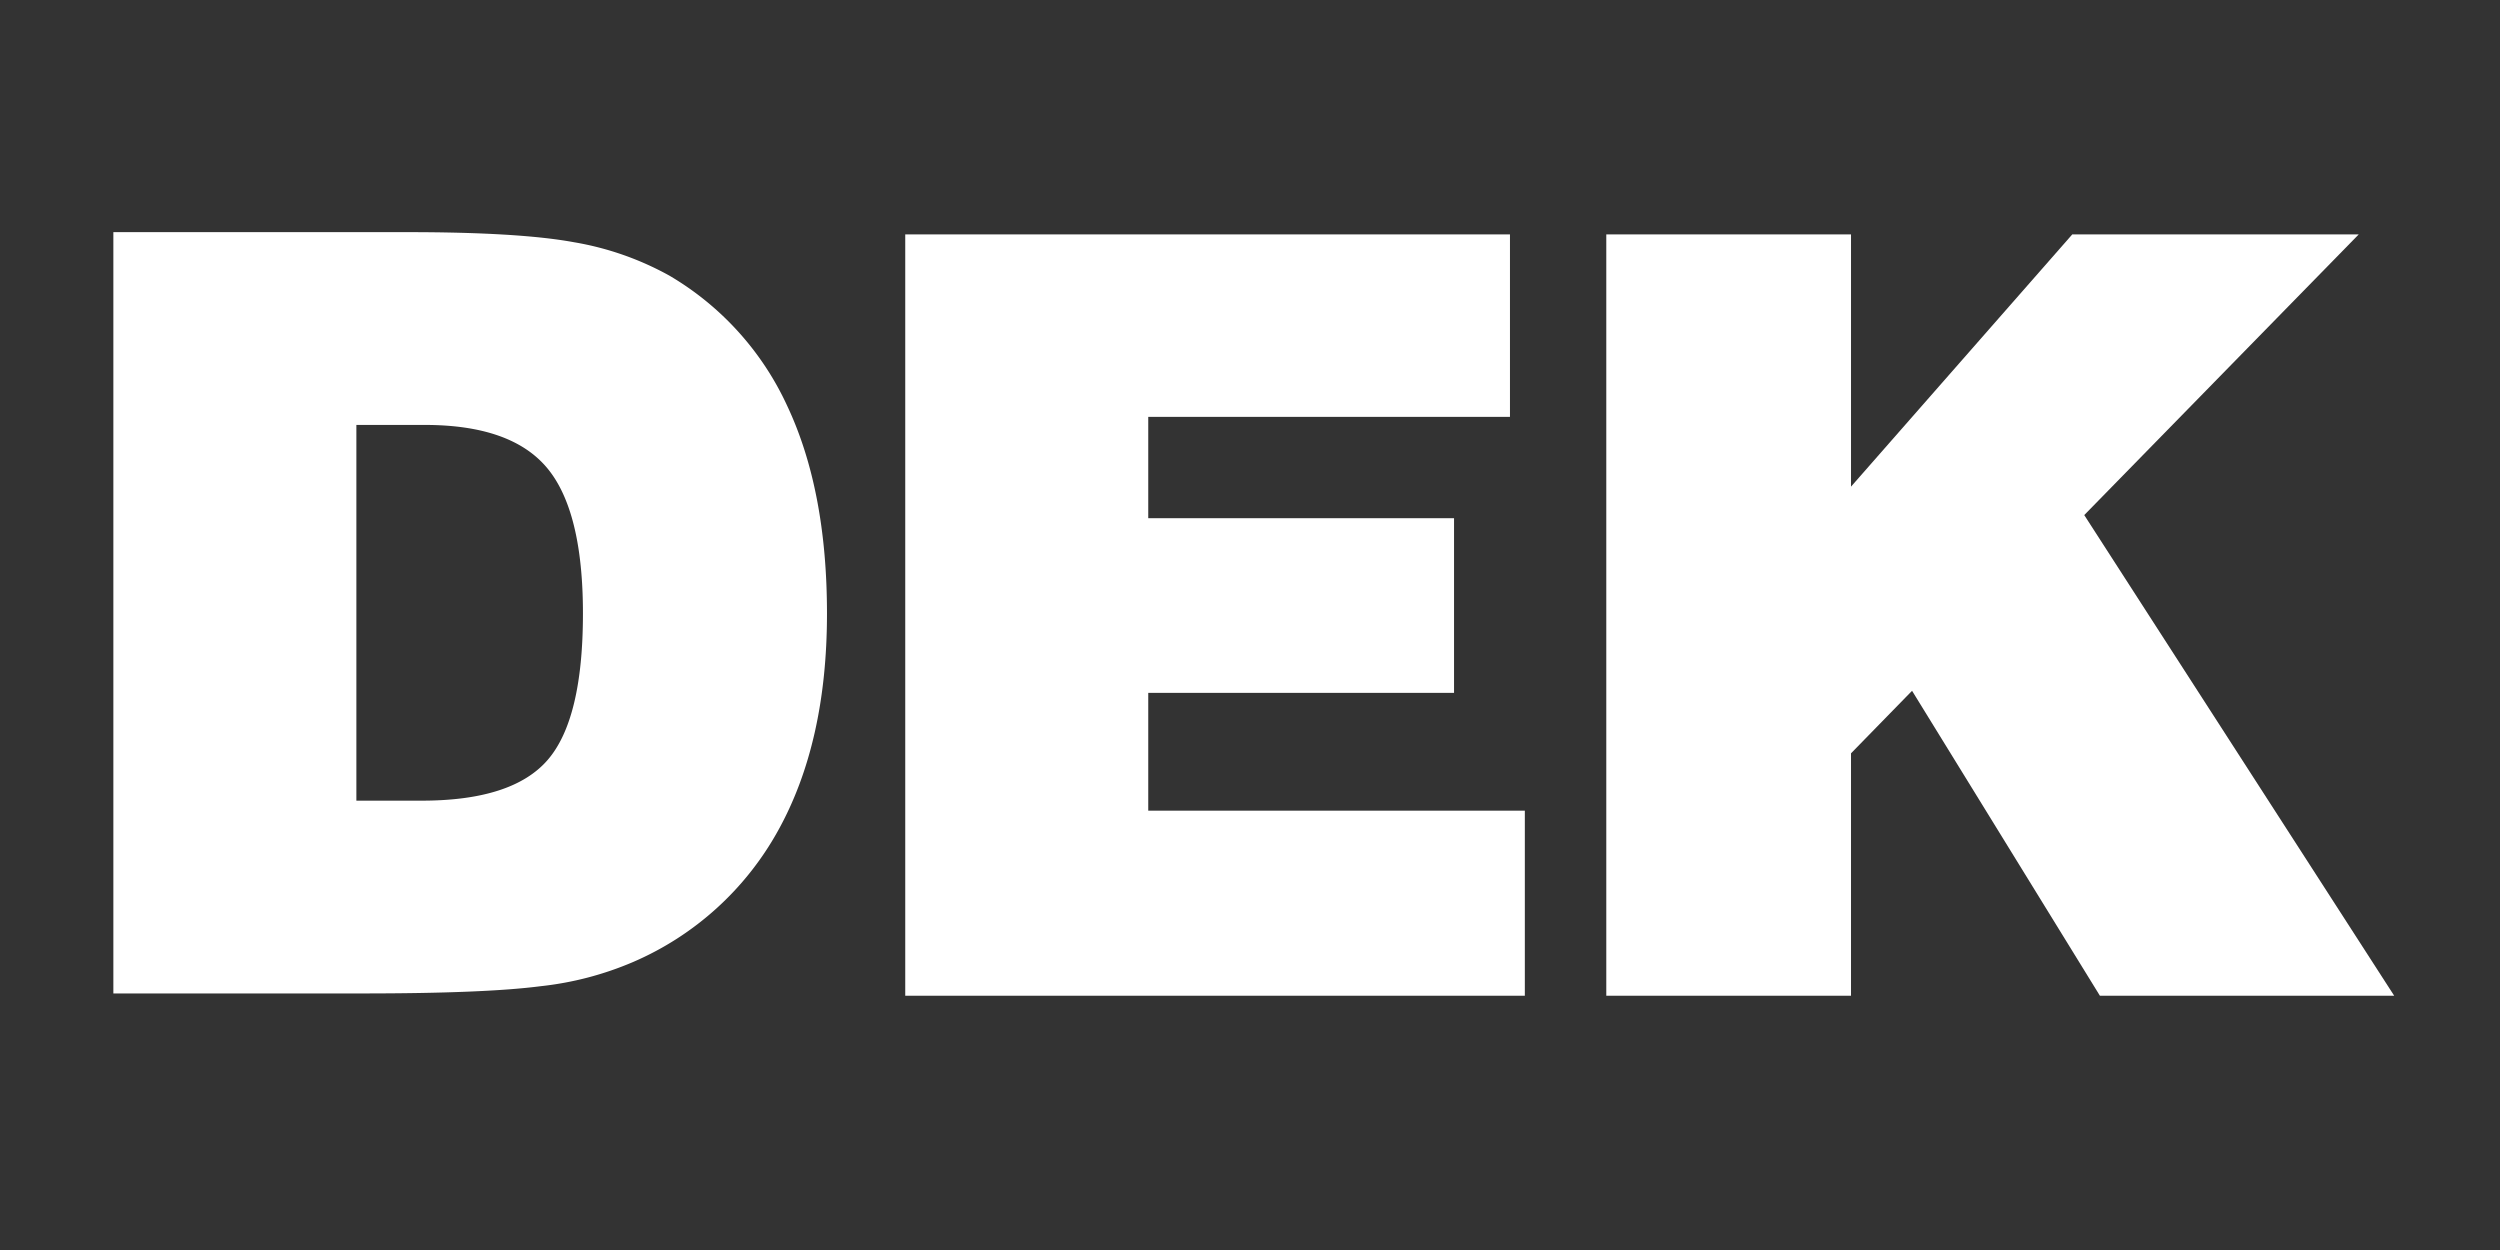
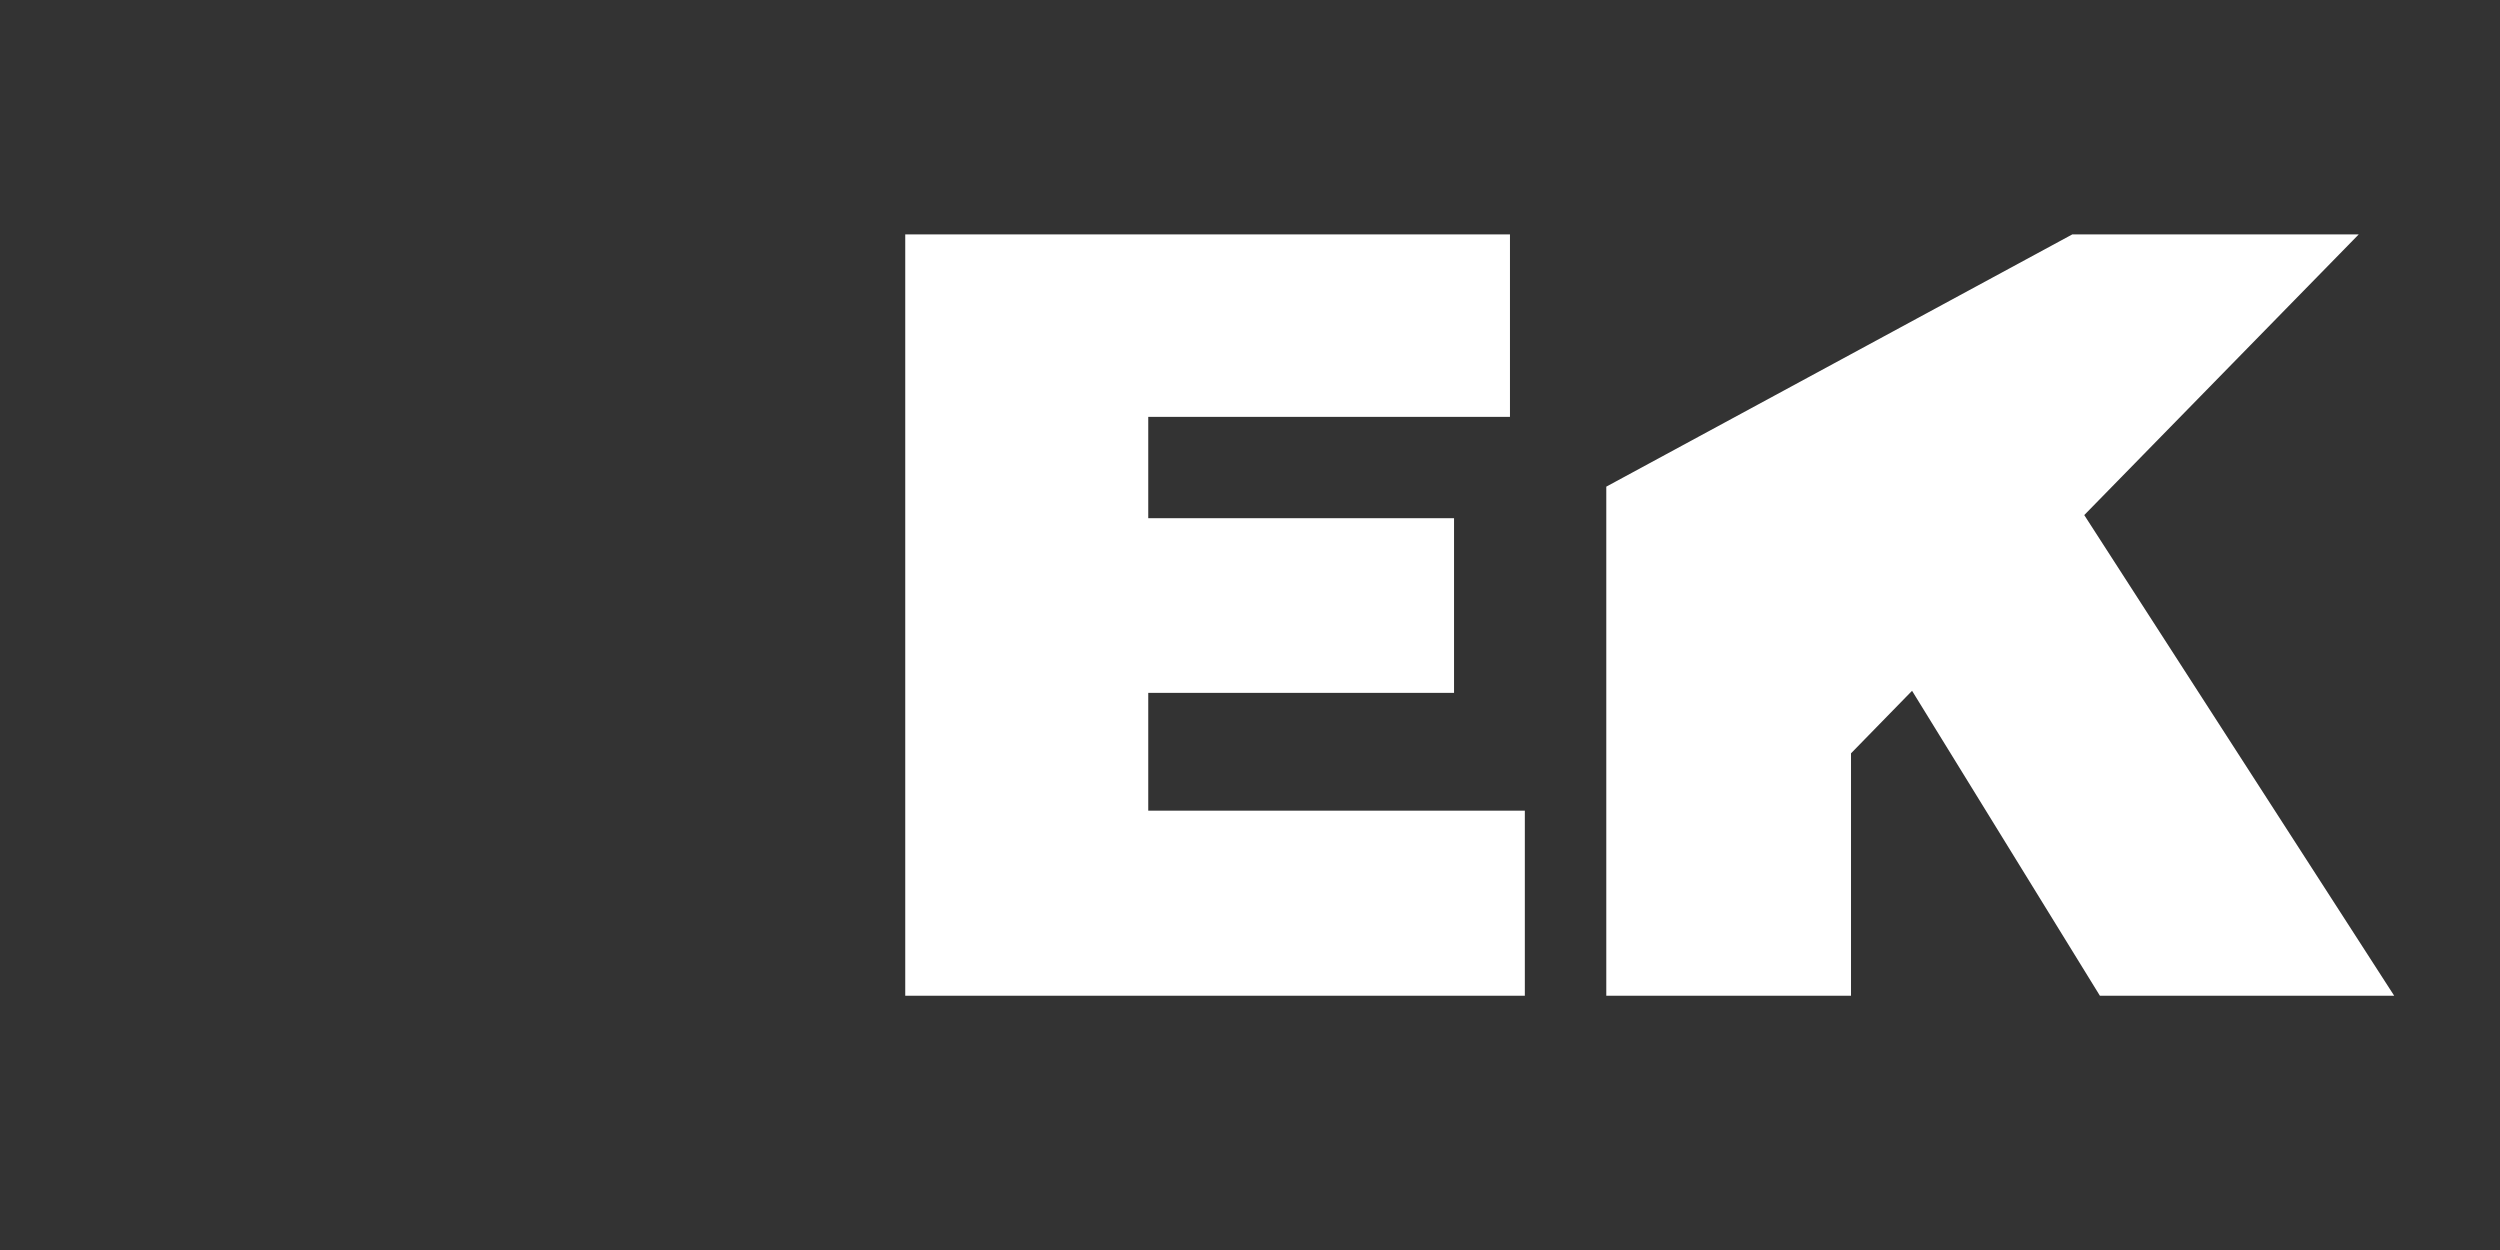
<svg xmlns="http://www.w3.org/2000/svg" id="Слой_1" data-name="Слой 1" viewBox="0 0 512 256">
  <rect x="0" y="0" width="512" height="256" fill="#333333" stroke="none" />
  <defs>
    <style>.cls-1{fill:#fff;}</style>
  </defs>
  <title>Баусава логотипы</title>
  <g id="DEK">
-     <path class="cls-1" d="M23.217,203.457V47.543H83.402q22.936,0,34.144,2.064a61.353,61.353,0,0,1,19.518,6.827A60.02,60.02,0,0,1,161.264,83.214q8.101,17.255,8.102,42.445,0,26.463-10.048,44.509a61.889,61.889,0,0,1-29.619,26.833,65.941,65.941,0,0,1-18.992,4.975q-11.419,1.485-36.564,1.482Zm49.769-39.482H86.348q18.624,0,25.831-8.362,7.205-8.359,7.207-29.955,0-21.061-7.365-29.849-7.367-8.784-25.042-8.785H72.986Z" />
    <path class="cls-1" d="M185.394,203.926V48.011H309.241V85.375H235.162v20.746H297.787v35.777H235.162v24.133h77.125v37.894Z" />
-     <path class="cls-1" d="M328.968,203.926V48.011h50.118V99.665L424.396,48.011h58.667l-56.209,57.476,63.476,98.439h-60.27L391.589,141.475l-12.503,12.808v49.643Z" />
+     <path class="cls-1" d="M328.968,203.926V48.011V99.665L424.396,48.011h58.667l-56.209,57.476,63.476,98.439h-60.27L391.589,141.475l-12.503,12.808v49.643Z" />
  </g>
</svg>